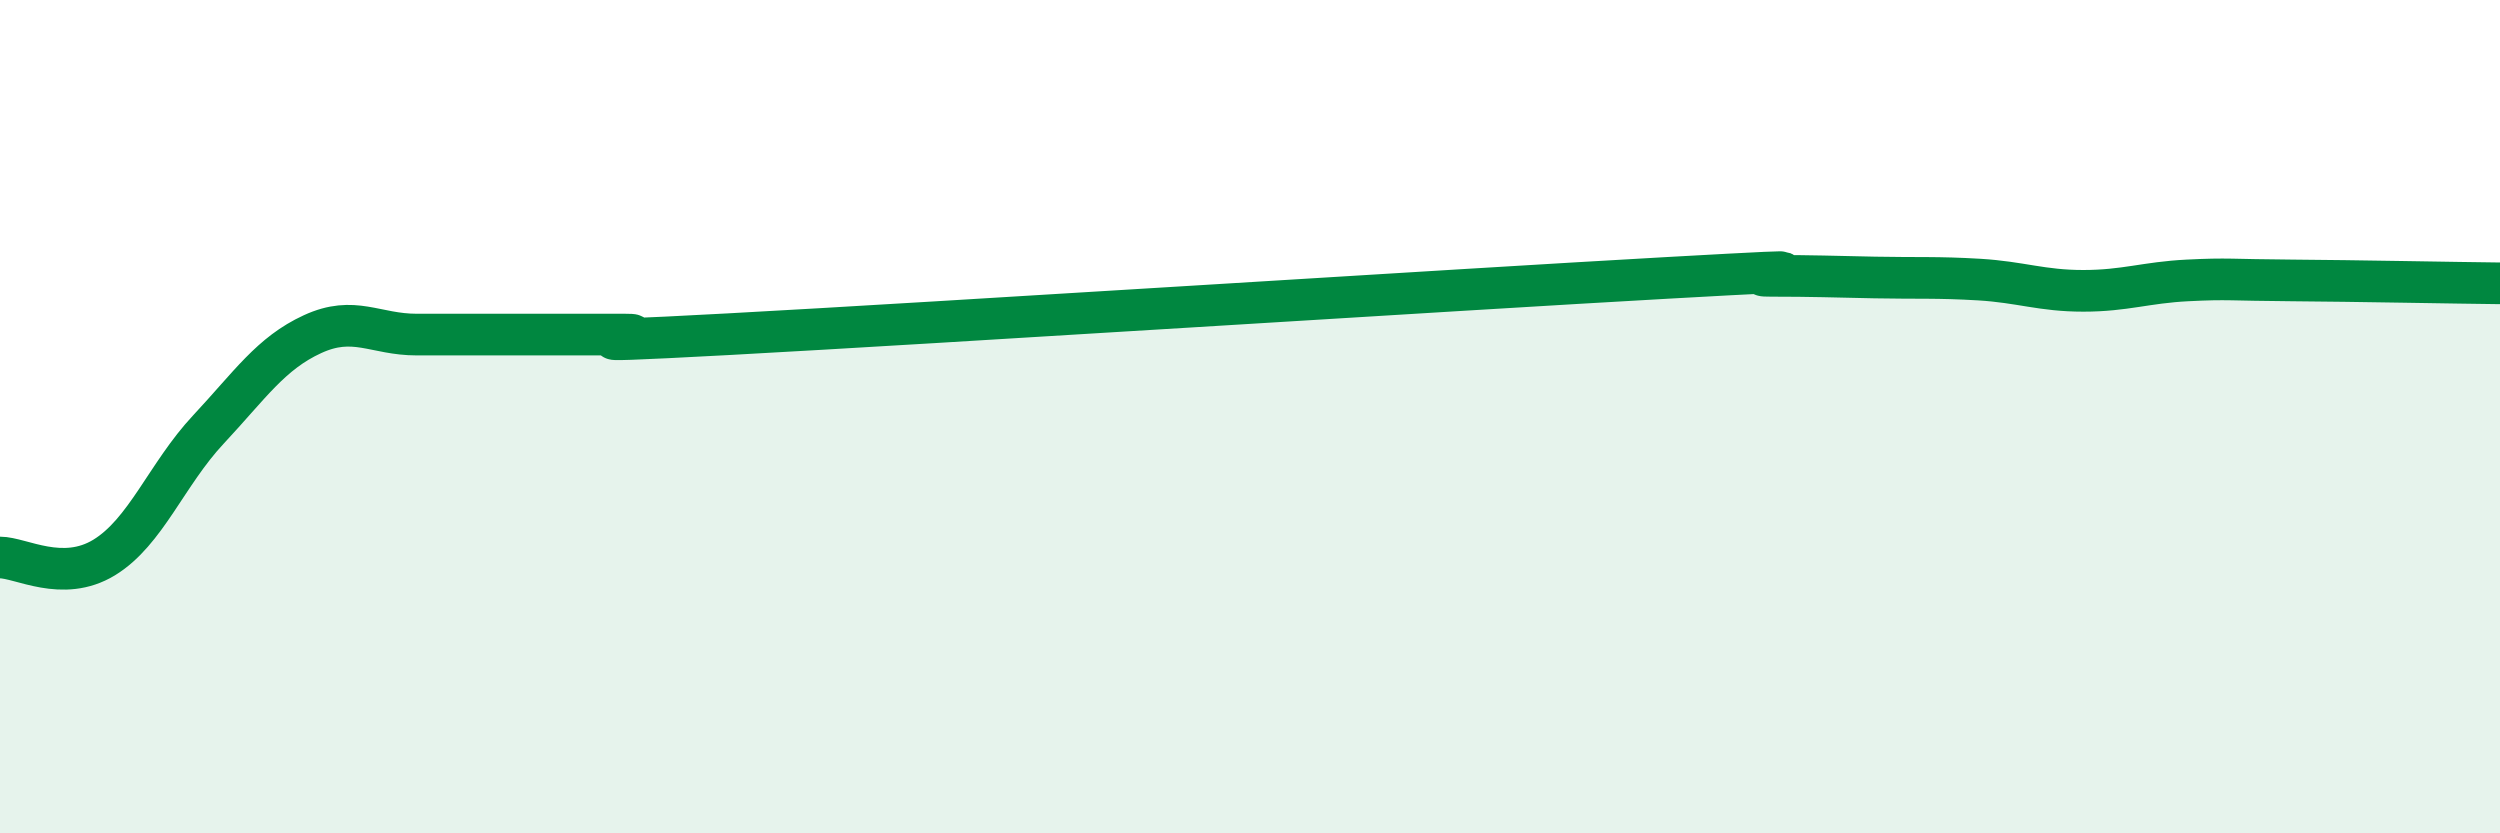
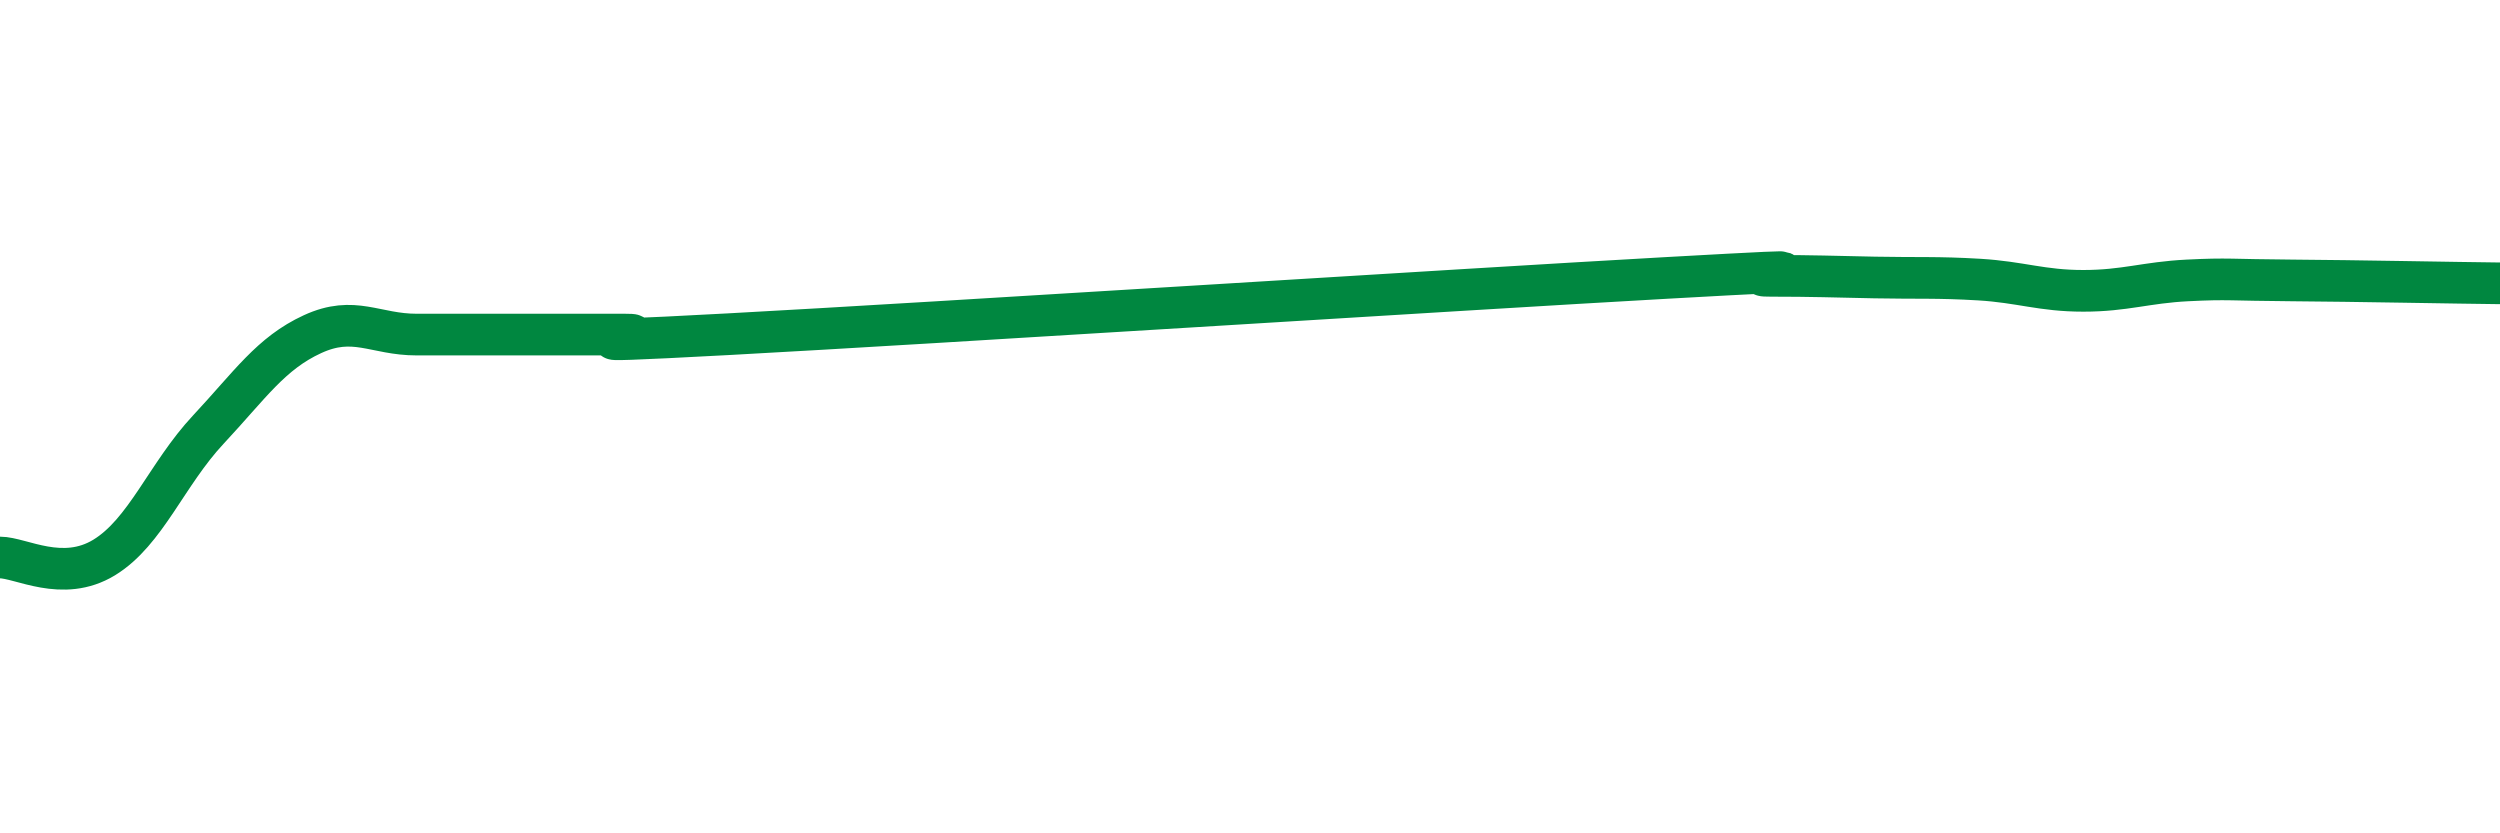
<svg xmlns="http://www.w3.org/2000/svg" width="60" height="20" viewBox="0 0 60 20">
-   <path d="M 0,13.38 C 0.5,13.38 1.5,13.99 2.5,13.38 C 3.5,12.77 4,11.38 5,10.31 C 6,9.24 6.5,8.48 7.5,8.02 C 8.5,7.56 9,8.03 10,8.03 C 11,8.03 11.5,8.03 12.5,8.03 C 13.5,8.03 14,8.03 15,8.03 C 16,8.03 12.5,8.29 17.5,8.02 C 22.5,7.75 35,6.95 40,6.67 C 45,6.39 41.5,6.62 42.5,6.62 C 43.5,6.62 44,6.64 45,6.66 C 46,6.68 46.5,6.65 47.5,6.71 C 48.5,6.77 49,6.98 50,6.98 C 51,6.98 51.5,6.78 52.5,6.73 C 53.5,6.68 53.5,6.72 55,6.73 C 56.5,6.74 59,6.79 60,6.8L60 20L0 20Z" fill="#008740" opacity="0.1" stroke-linecap="round" stroke-linejoin="round" />
  <path d="M 0,13.38 C 0.5,13.38 1.5,13.99 2.5,13.38 C 3.5,12.77 4,11.38 5,10.31 C 6,9.24 6.5,8.48 7.5,8.02 C 8.5,7.56 9,8.03 10,8.03 C 11,8.03 11.5,8.03 12.5,8.03 C 13.5,8.03 14,8.03 15,8.03 C 16,8.03 12.5,8.29 17.5,8.02 C 22.5,7.75 35,6.95 40,6.67 C 45,6.39 41.5,6.62 42.5,6.62 C 43.5,6.62 44,6.64 45,6.66 C 46,6.68 46.5,6.65 47.5,6.71 C 48.5,6.77 49,6.98 50,6.98 C 51,6.98 51.5,6.78 52.5,6.73 C 53.5,6.68 53.5,6.72 55,6.73 C 56.5,6.74 59,6.79 60,6.8" stroke="#008740" stroke-width="1" fill="none" stroke-linecap="round" stroke-linejoin="round" />
</svg>